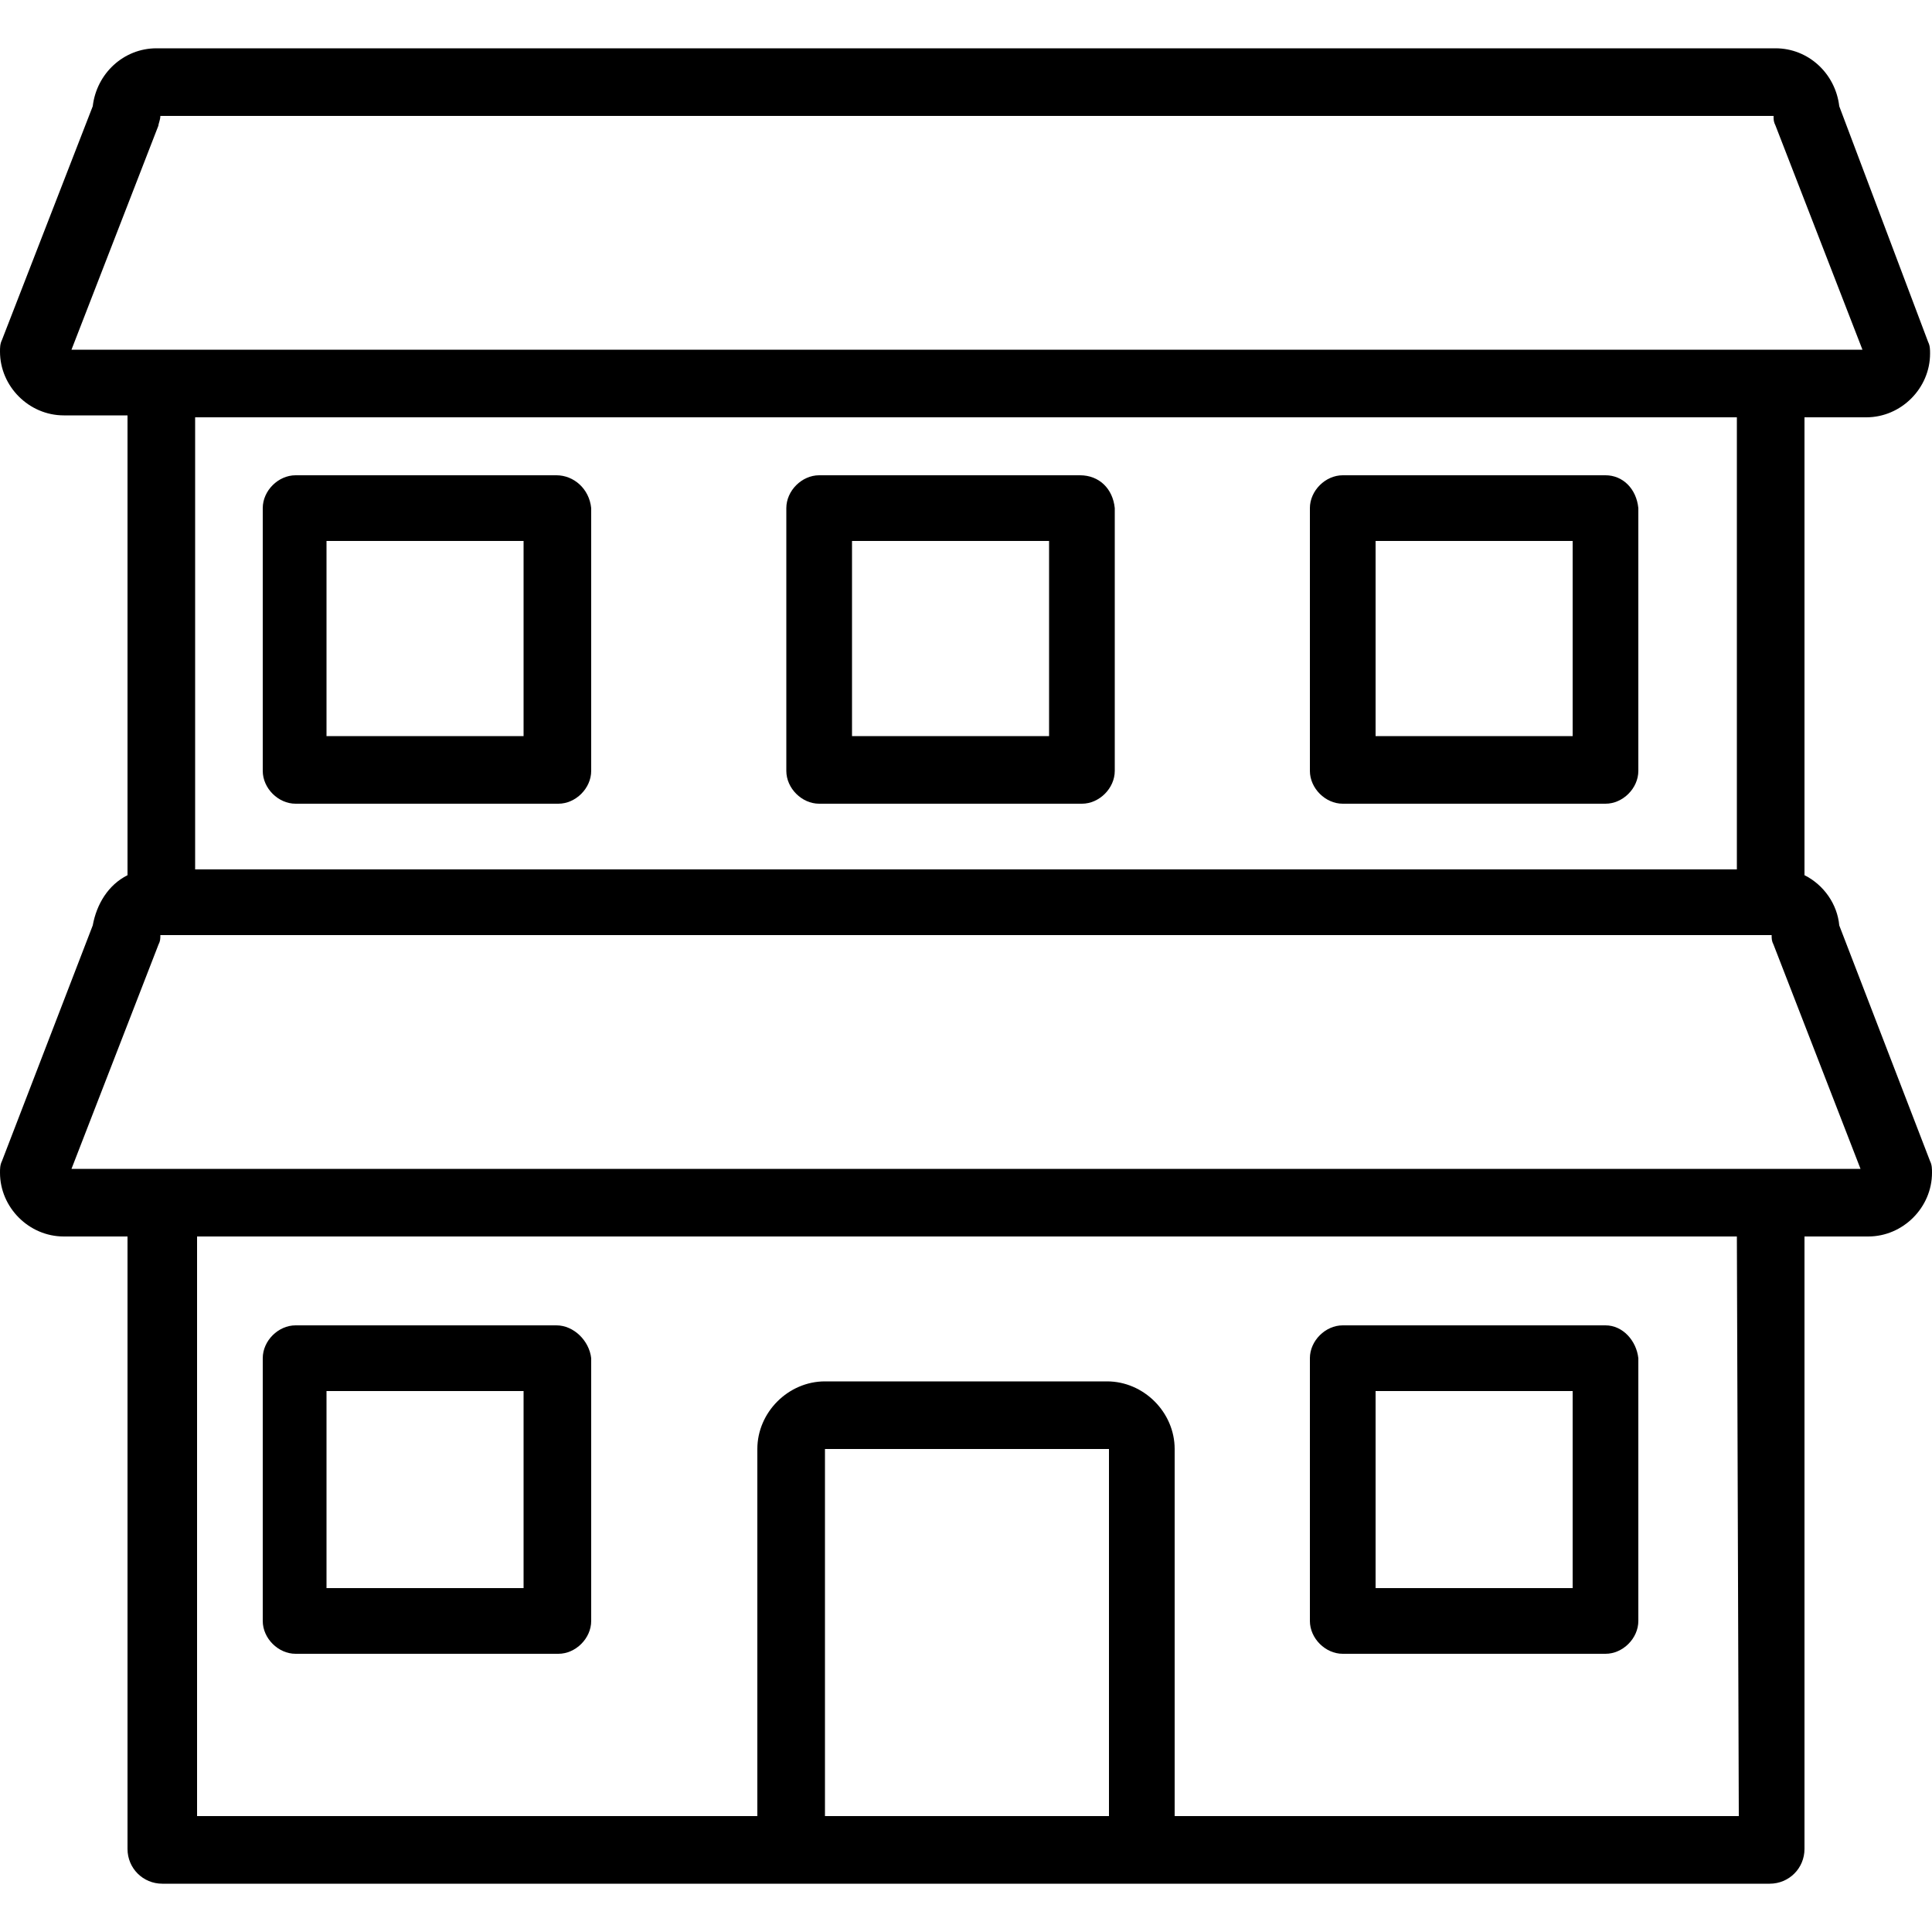
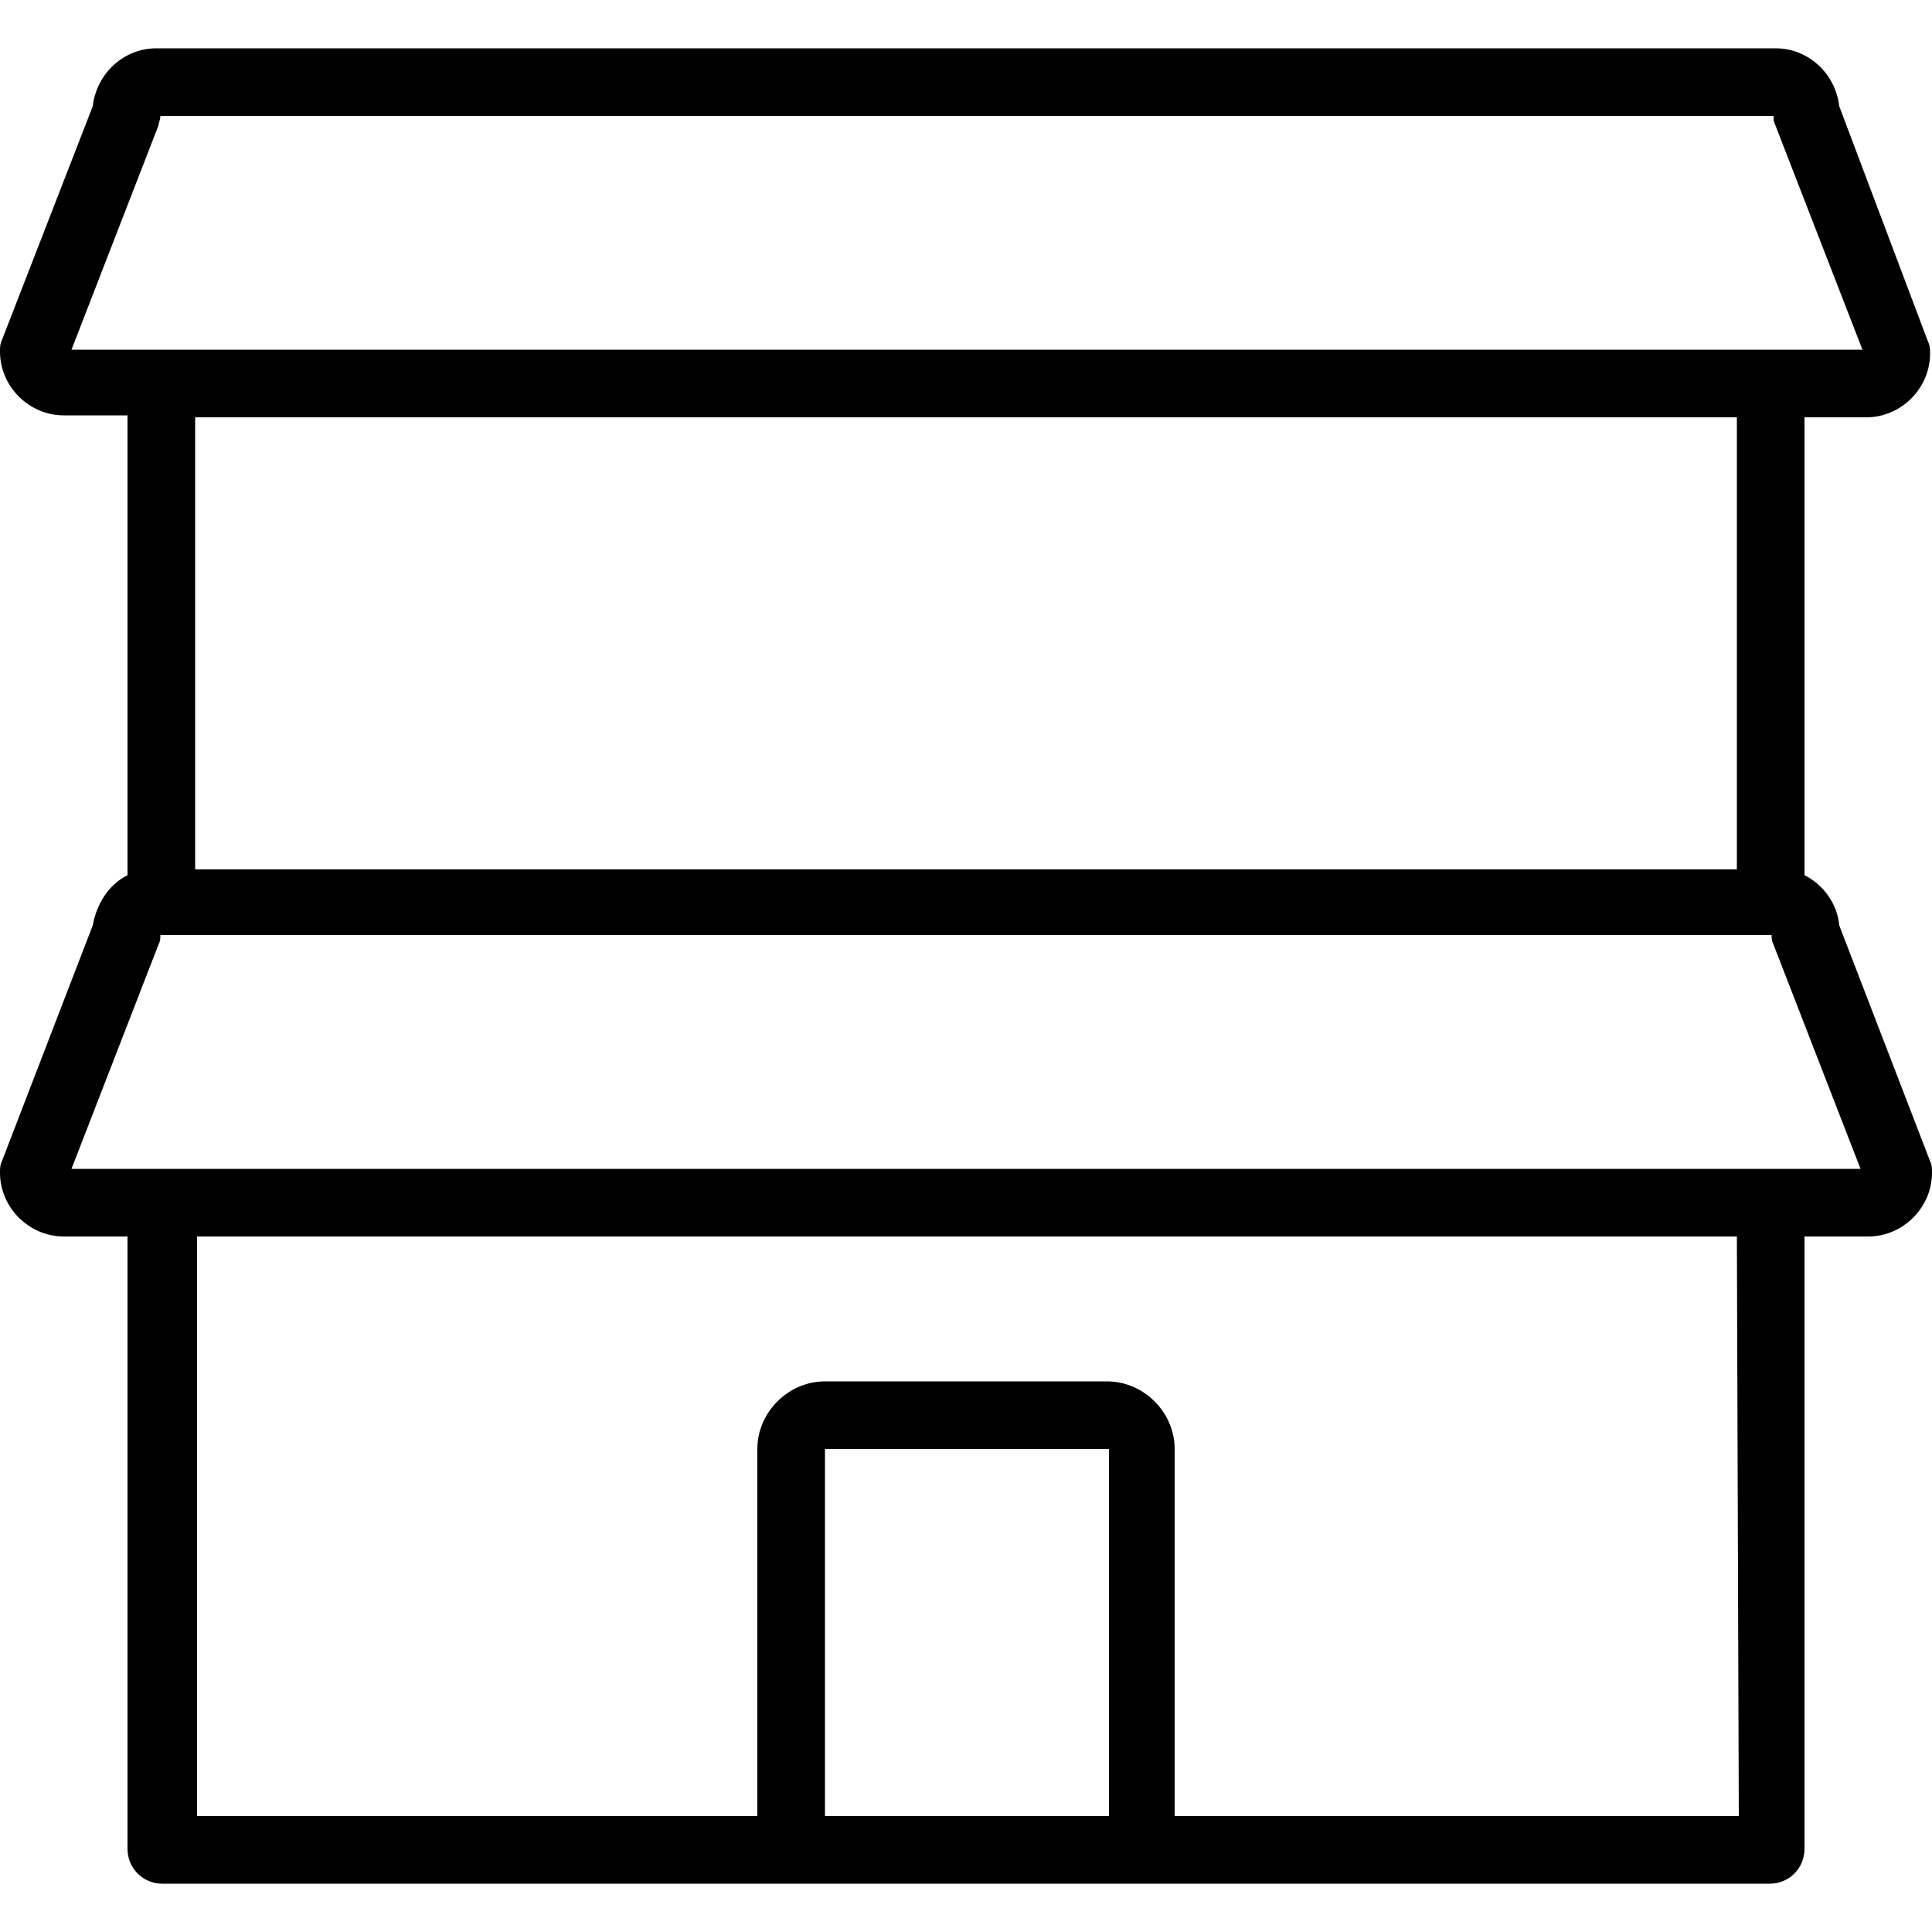
<svg xmlns="http://www.w3.org/2000/svg" version="1.1" x="0px" y="0px" viewBox="0 0 100 100" style="enable-background:new 0 0 100 100;" xml:space="preserve">
  <g fill="#000">
    <path class="st0" d="M95.2,47.9c-0.1-1.1-0.8-2.1-1.8-2.6V21.6h3.2c1.8,0,3.3-1.5,3.3-3.3c0-0.2,0-0.4-0.1-0.6L95.2,5.5   c-0.2-1.7-1.6-3-3.3-3H8.1c-1.7,0-3.1,1.3-3.3,3L0.1,17.6C0,17.8,0,18,0,18.2c0,1.8,1.5,3.3,3.3,3.3h3.3v23.8   c-1,0.5-1.6,1.5-1.8,2.6L0.1,60.1C0,60.3,0,60.5,0,60.7C0,62.5,1.5,64,3.3,64h3.3v31.7c0,1,0.8,1.8,1.8,1.8h83.2   c1,0,1.8-0.8,1.8-1.8V64h3.3c1.8,0,3.3-1.5,3.3-3.3c0-0.2,0-0.4-0.1-0.6L95.2,47.9L95.2,47.9z M3.7,18.1L8.2,6.5   C8.2,6.4,8.3,6.2,8.3,6h83.5c0,0.2,0,0.3,0.1,0.5l4.5,11.6H3.7z M89.9,21.6V45H10.1V21.6C10.1,21.6,89.9,21.6,89.9,21.6z M57.3,94   H42.7V75h14.7V94L57.3,94z M60.8,94V75c0-1.9-1.6-3.5-3.5-3.5H42.7c-1.9,0-3.5,1.6-3.5,3.5c0,0,0,0,0,0V94h-29V64h79.7l0.1,30H60.8   L60.8,94z M3.7,60.5l4.5-11.6c0.1-0.2,0.1-0.3,0.1-0.5h83.4c0,0.2,0,0.3,0.1,0.5l4.5,11.6H3.7z" />
-     <path class="st0" d="M28.8,68.6H15.3c-0.9,0-1.7,0.8-1.7,1.7v13.6c0,0.9,0.8,1.7,1.7,1.7h13.6c0.9,0,1.7-0.8,1.7-1.7V70.3   C30.5,69.4,29.7,68.6,28.8,68.6z M27.1,82.2H16.9V72h10.2V82.2z M83.1,68.6H69.5c-0.9,0-1.7,0.8-1.7,1.7v13.6   c0,0.9,0.8,1.7,1.7,1.7h13.6c0.9,0,1.7-0.8,1.7-1.7V70.3C84.7,69.4,84,68.6,83.1,68.6z M81.4,82.2H71.2V72h10.2V82.2z M28.8,24.6   H15.3c-0.9,0-1.7,0.8-1.7,1.7v13.6c0,0.9,0.8,1.7,1.7,1.7h13.6c0.9,0,1.7-0.8,1.7-1.7V26.3C30.5,25.3,29.7,24.6,28.8,24.6z    M27.1,38.1H16.9V28h10.2V38.1z M83.1,24.6H69.5c-0.9,0-1.7,0.8-1.7,1.7v13.6c0,0.9,0.8,1.7,1.7,1.7h13.6c0.9,0,1.7-0.8,1.7-1.7   V26.3C84.7,25.3,84,24.6,83.1,24.6z M81.4,38.1H71.2V28h10.2V38.1z M55.9,24.6H42.4c-0.9,0-1.7,0.8-1.7,1.7v13.6   c0,0.9,0.8,1.7,1.7,1.7h13.6c0.9,0,1.7-0.8,1.7-1.7V26.3C57.6,25.3,56.9,24.6,55.9,24.6z M54.2,38.1H44.1V28h10.2V38.1z" />
  </g>
</svg>